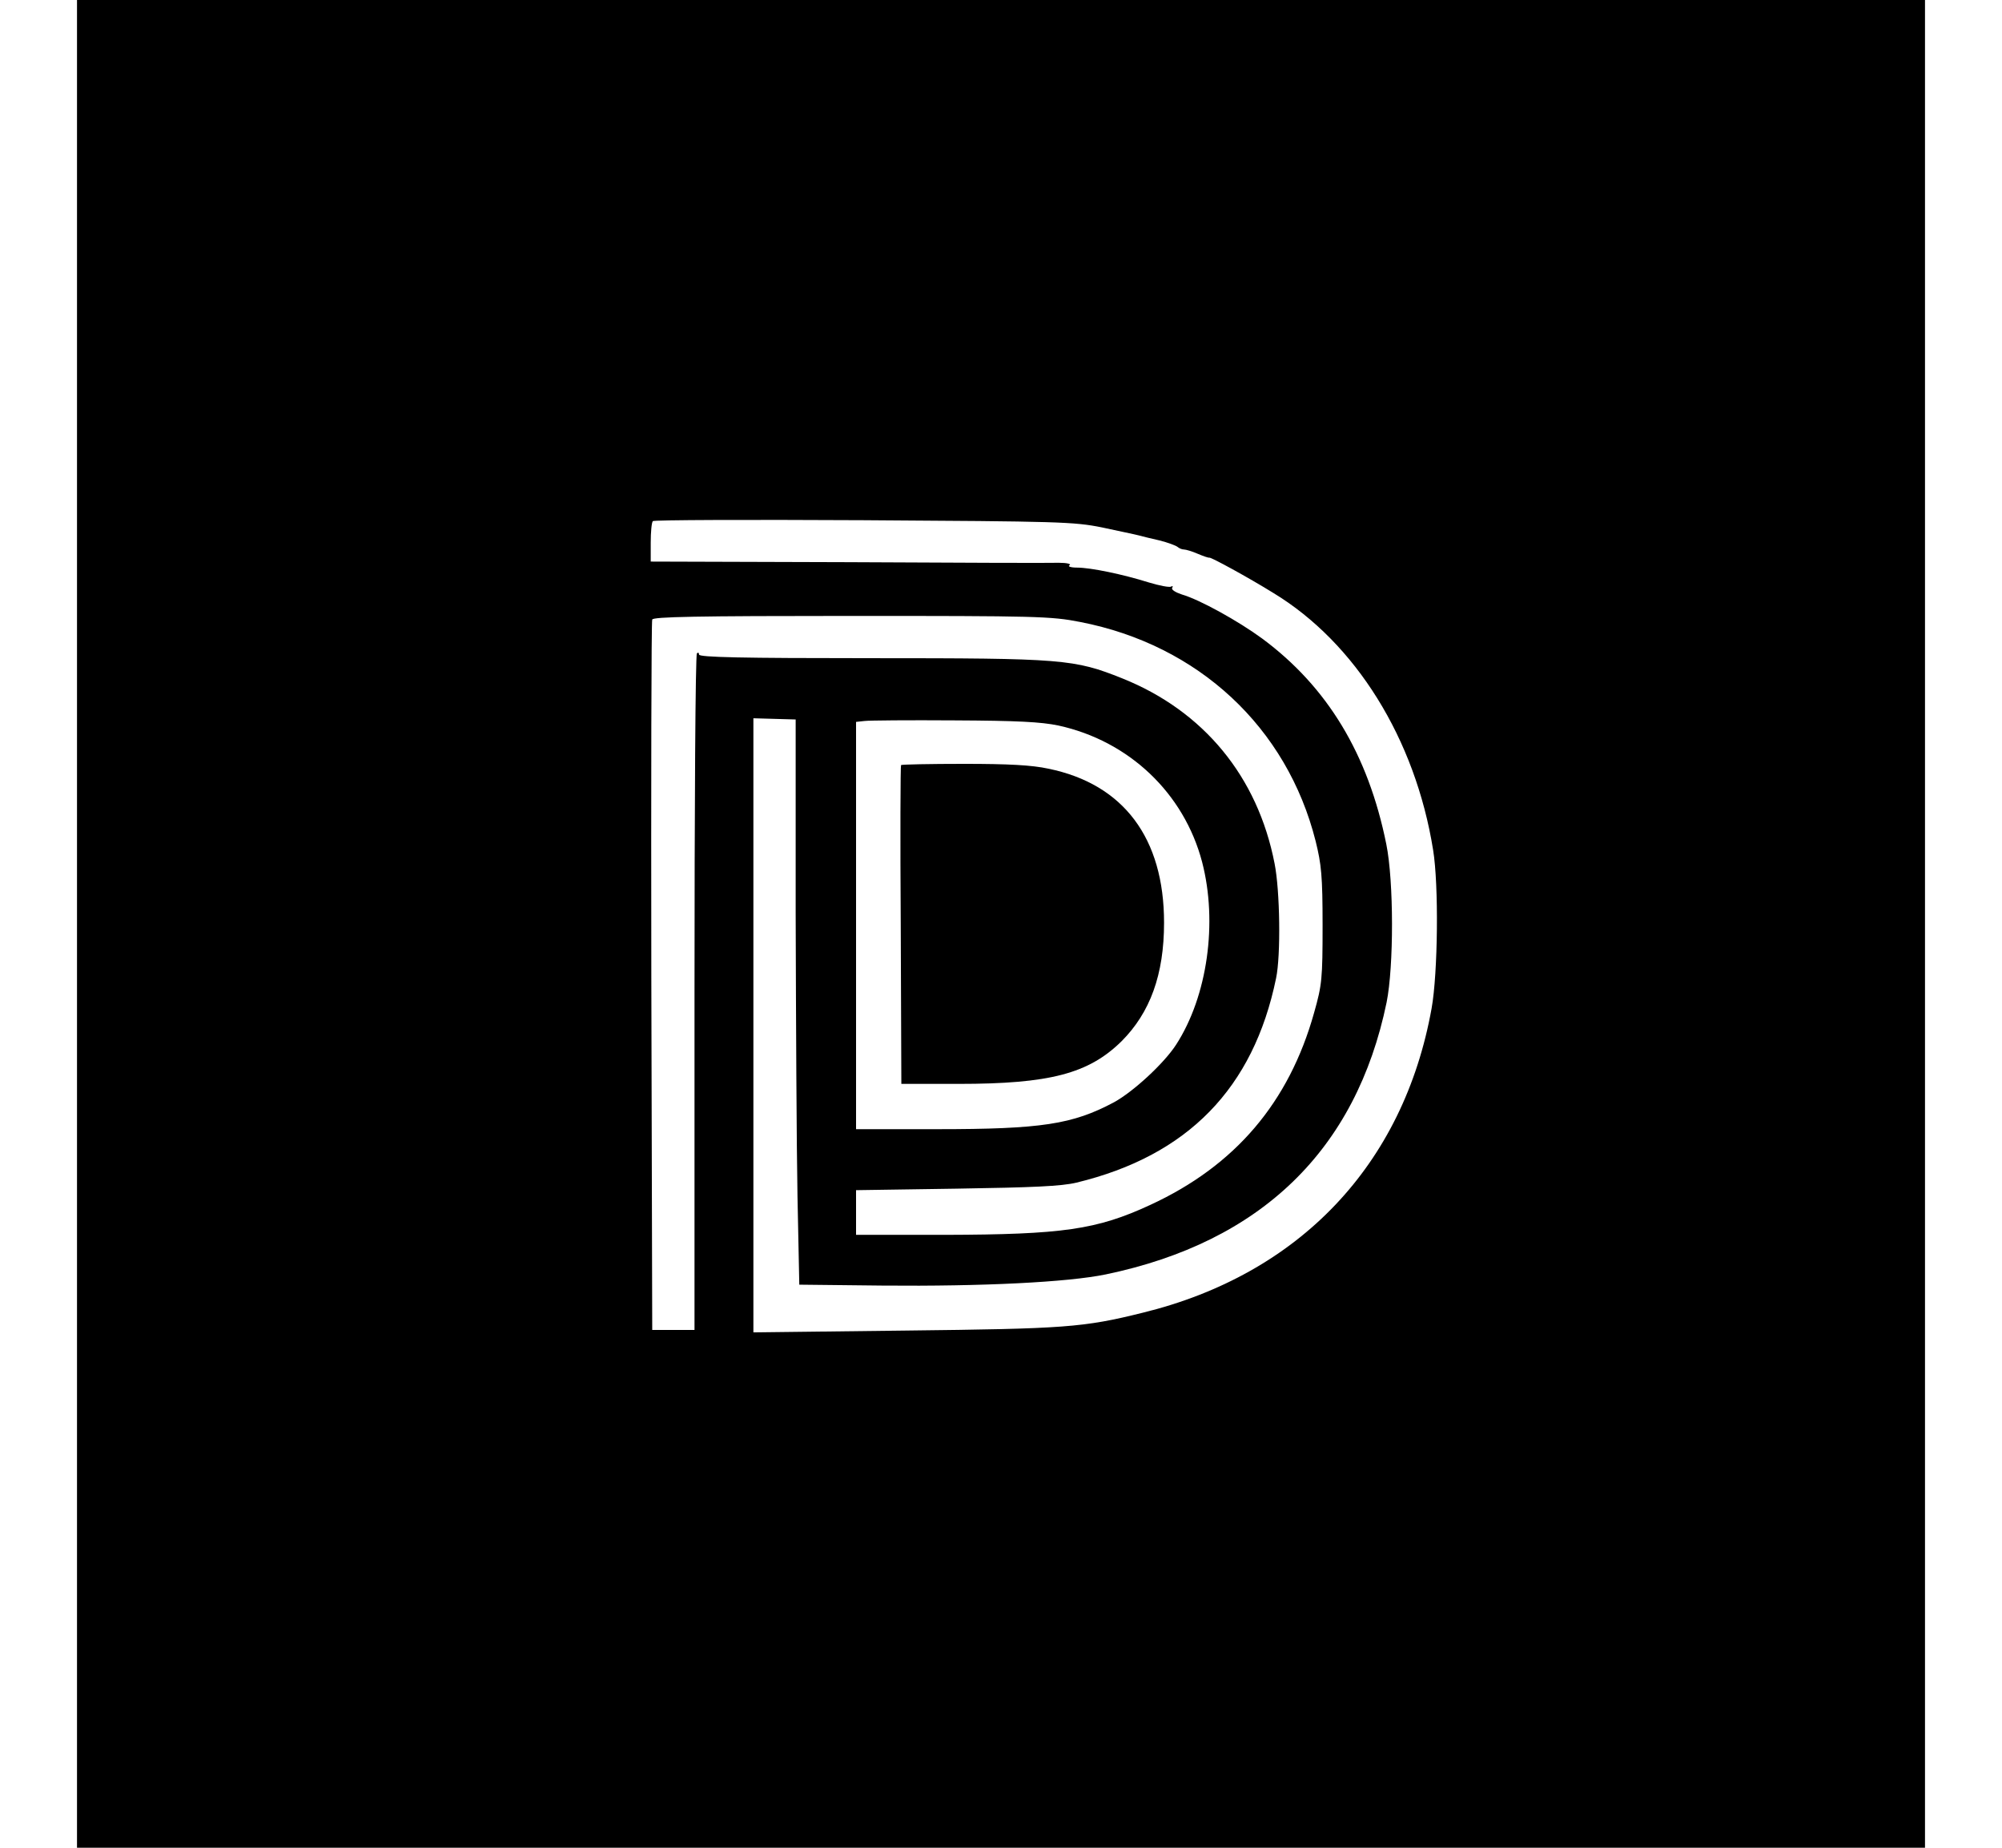
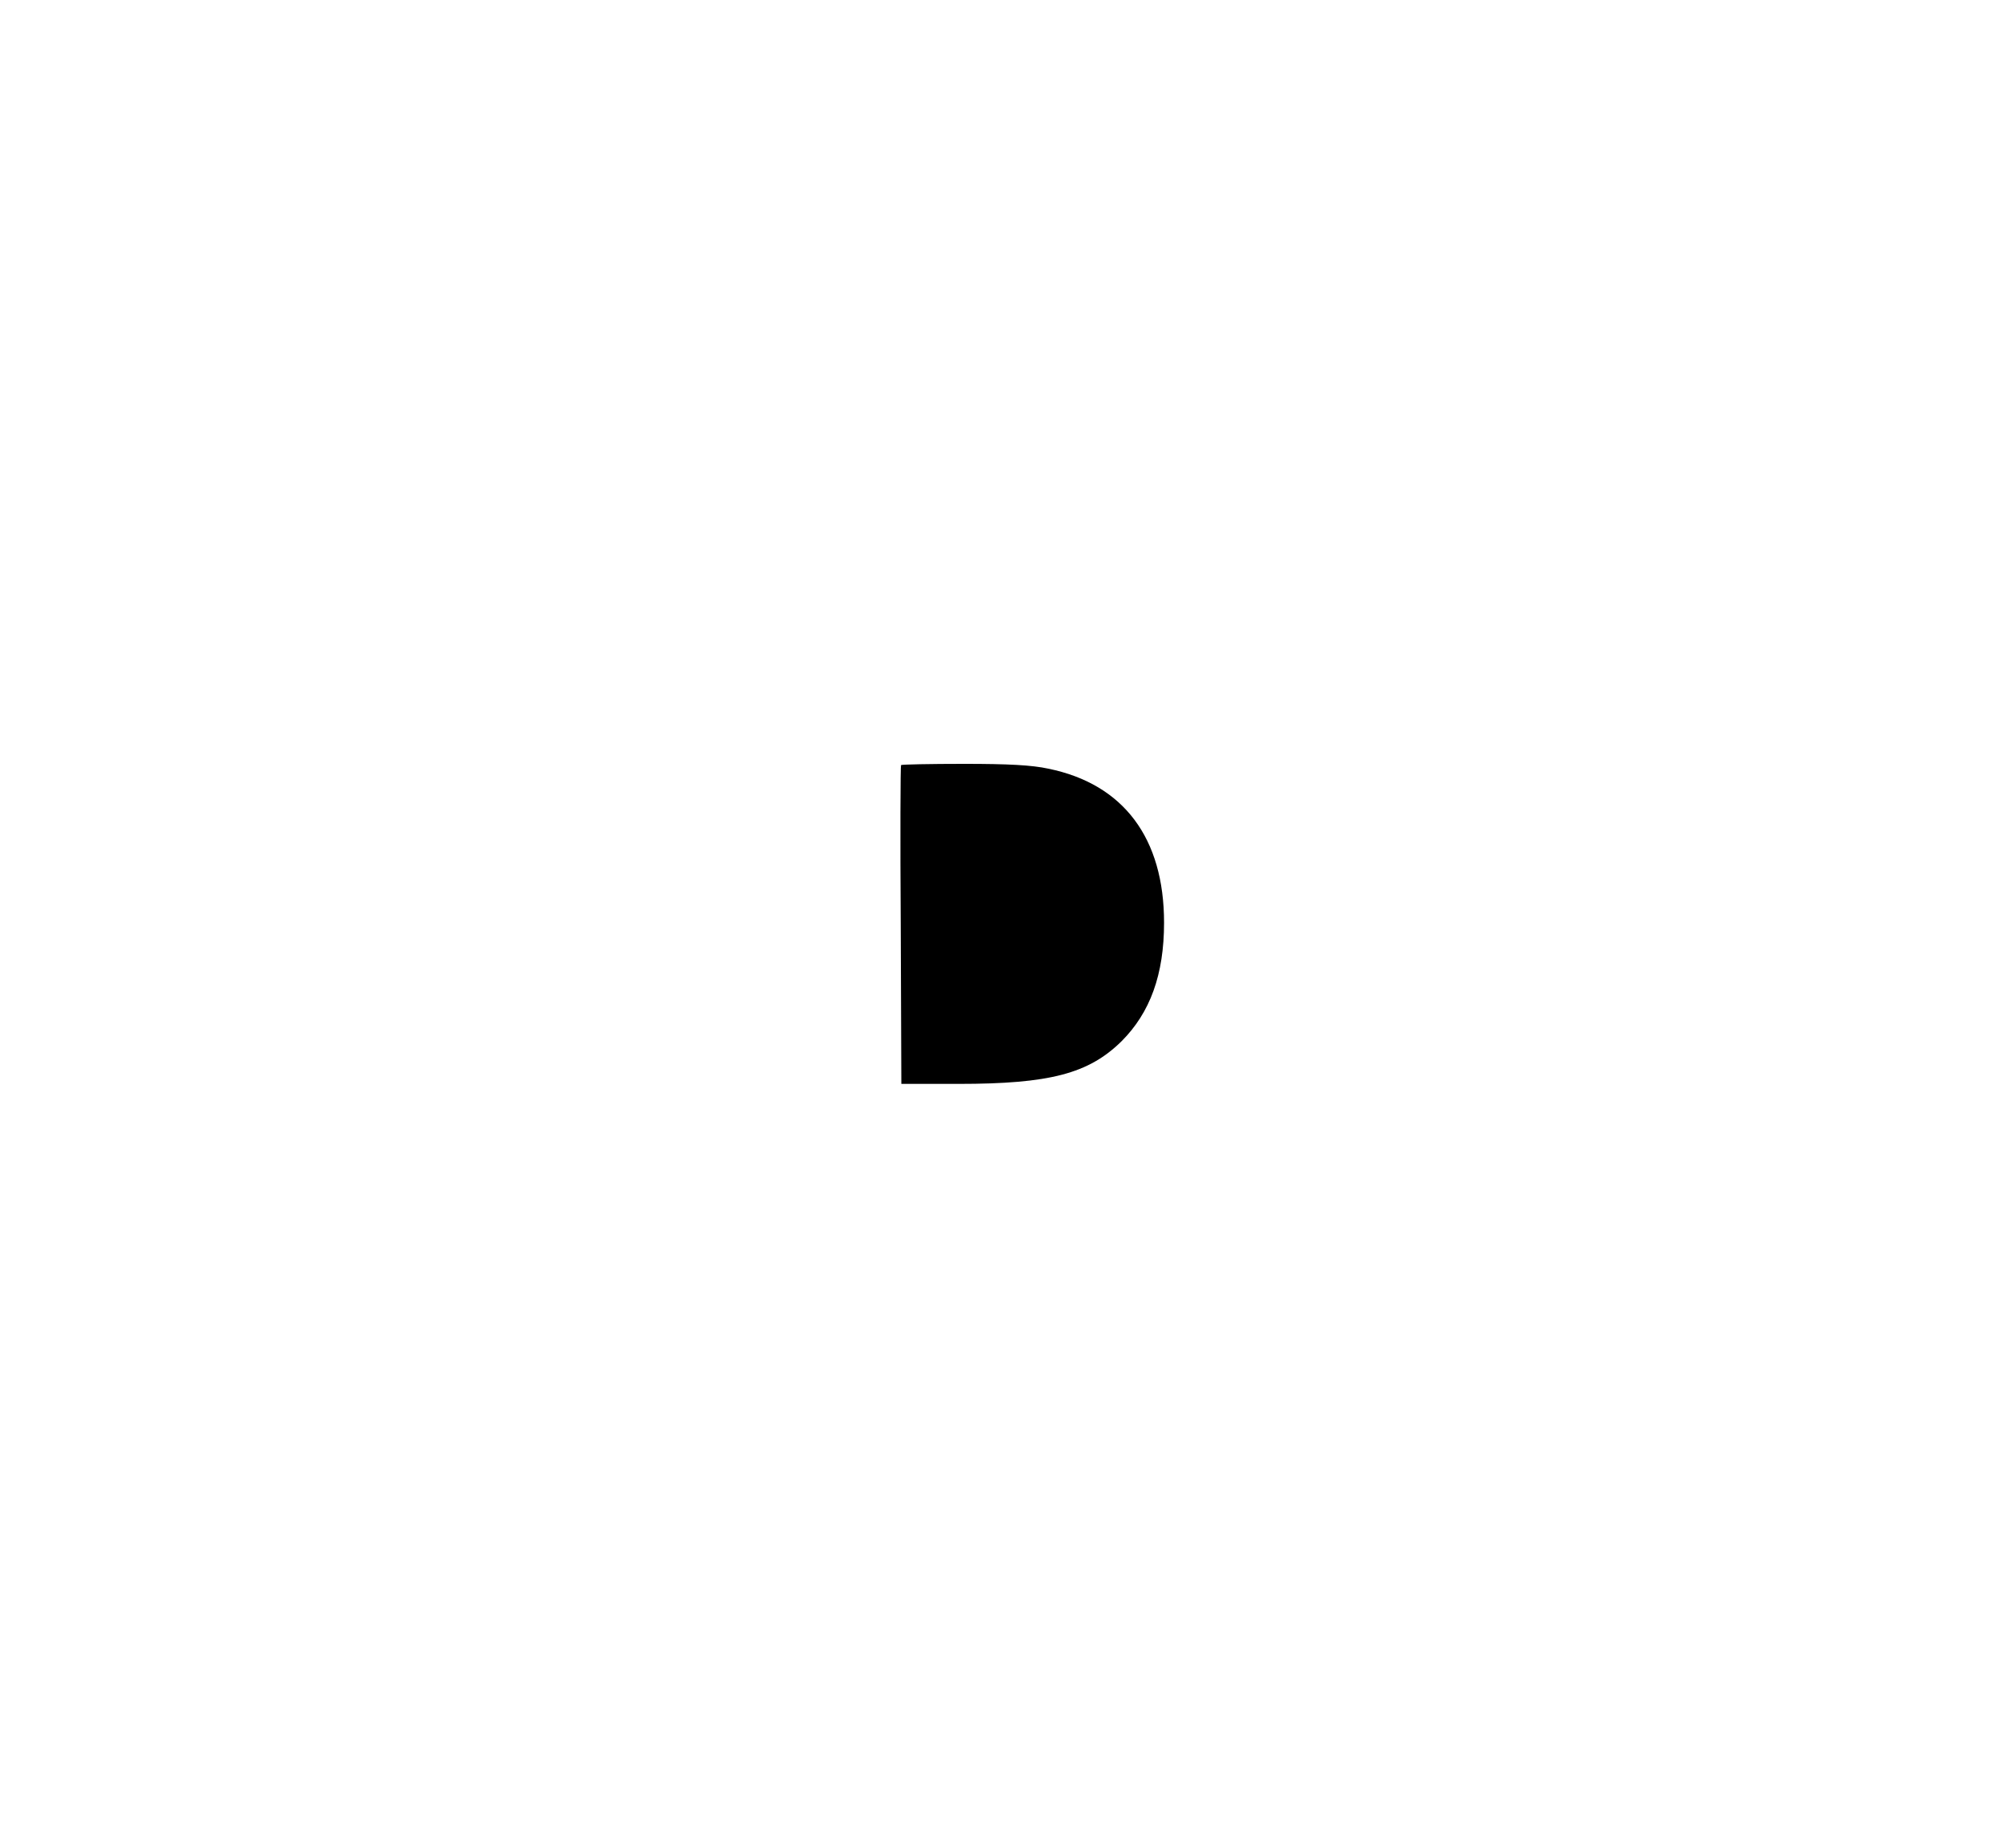
<svg xmlns="http://www.w3.org/2000/svg" version="1.0" width="52px" height="48px" viewBox="0 0 612 612" preserveAspectRatio="xMidYMid meet">
  <g transform="translate(0,612) scale(0.1,-0.1)" fill="#000000" stroke="none">
-     <path d="M0 3060 l0 -3060 3060 0 3060 0 0 3060 0 3060 -3060 0 -3060 0 0 -3060z m3395 1313 c55 -12 109 -23 120 -26 11 -3 43 -11 70 -17 28 -7 54 -17 59 -21 6 -5 15 -9 22 -9 6 0 27 -6 45 -14 19 -8 36 -14 39 -13 7 1 128 -65 212 -117 272 -165 470 -483 529 -851 19 -116 16 -408 -5 -525 -93 -518 -438 -881 -957 -1008 -197 -49 -258 -53 -786 -59 l-503 -6 0 1017 0 1017 70 -2 70 -2 0 -641 c1 -353 3 -774 6 -936 l6 -295 276 -3 c331 -3 613 11 739 37 514 107 829 412 930 901 24 119 24 401 -1 524 -60 298 -195 521 -411 681 -79 58 -207 129 -266 146 -21 7 -36 16 -32 22 3 6 2 7 -4 4 -5 -3 -38 3 -74 14 -86 27 -192 49 -237 49 -21 0 -32 4 -25 8 7 4 -9 8 -35 8 -26 -1 -341 0 -699 2 l-653 2 0 63 c0 35 3 67 7 71 4 4 318 5 698 3 647 -4 696 -5 790 -24z m-73 -313 c392 -76 685 -349 780 -726 19 -77 23 -115 23 -279 0 -177 -2 -197 -28 -289 -83 -297 -261 -507 -543 -637 -177 -82 -290 -98 -681 -99 l-293 0 0 74 0 74 333 5 c254 4 347 8 397 20 368 89 586 312 661 677 16 76 13 290 -5 380 -56 288 -235 505 -504 613 -160 64 -196 67 -833 67 -427 0 -569 3 -569 12 0 6 -3 8 -7 4 -5 -4 -8 -510 -8 -1124 l0 -1117 -70 0 -70 0 -3 1170 c-1 644 0 1176 3 1183 3 9 145 12 659 12 613 0 662 -1 758 -20z m-72 -343 c234 -51 416 -224 476 -452 52 -200 18 -444 -86 -605 -40 -62 -142 -156 -206 -191 -137 -73 -240 -89 -586 -89 l-268 0 0 674 0 675 28 3 c15 2 149 3 297 2 210 -1 287 -5 345 -17z" />
    <path d="M2729 3586 c-2 -2 -3 -241 -1 -530 l2 -526 189 0 c303 0 431 34 540 141 95 95 141 221 141 393 0 280 -134 459 -383 510 -55 12 -133 16 -280 16 -112 0 -206 -2 -208 -4z" />
  </g>
</svg>